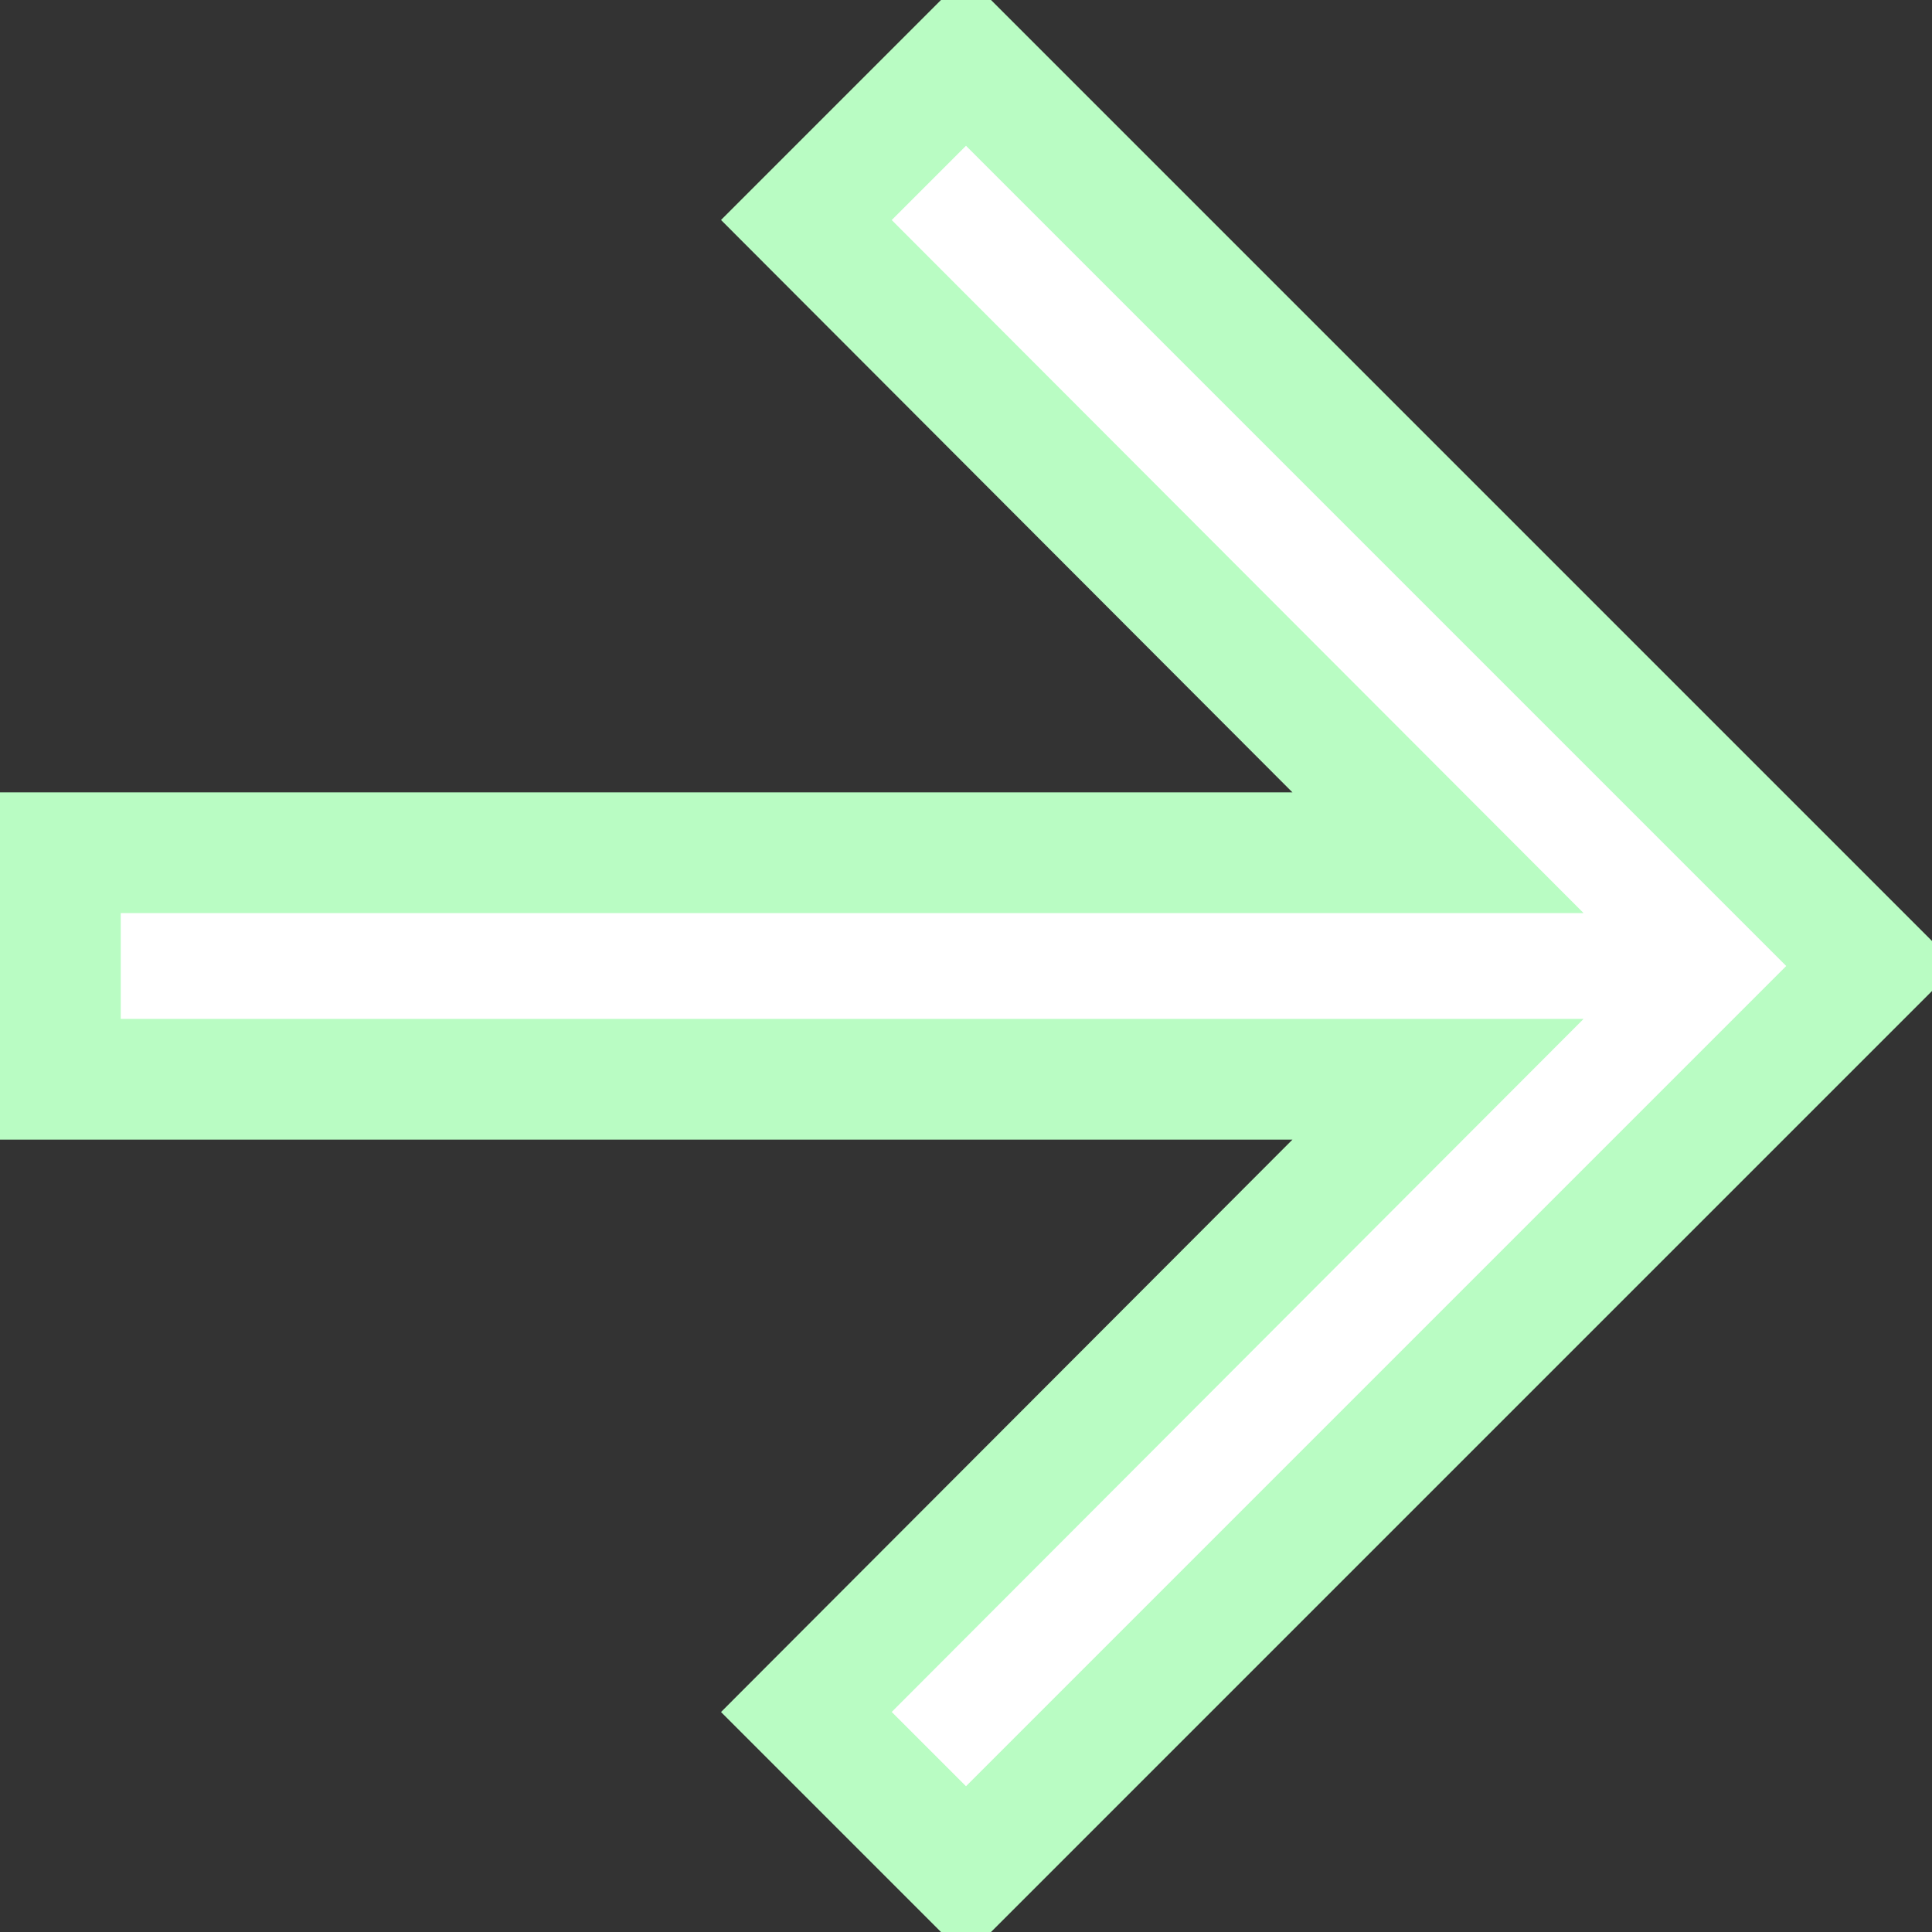
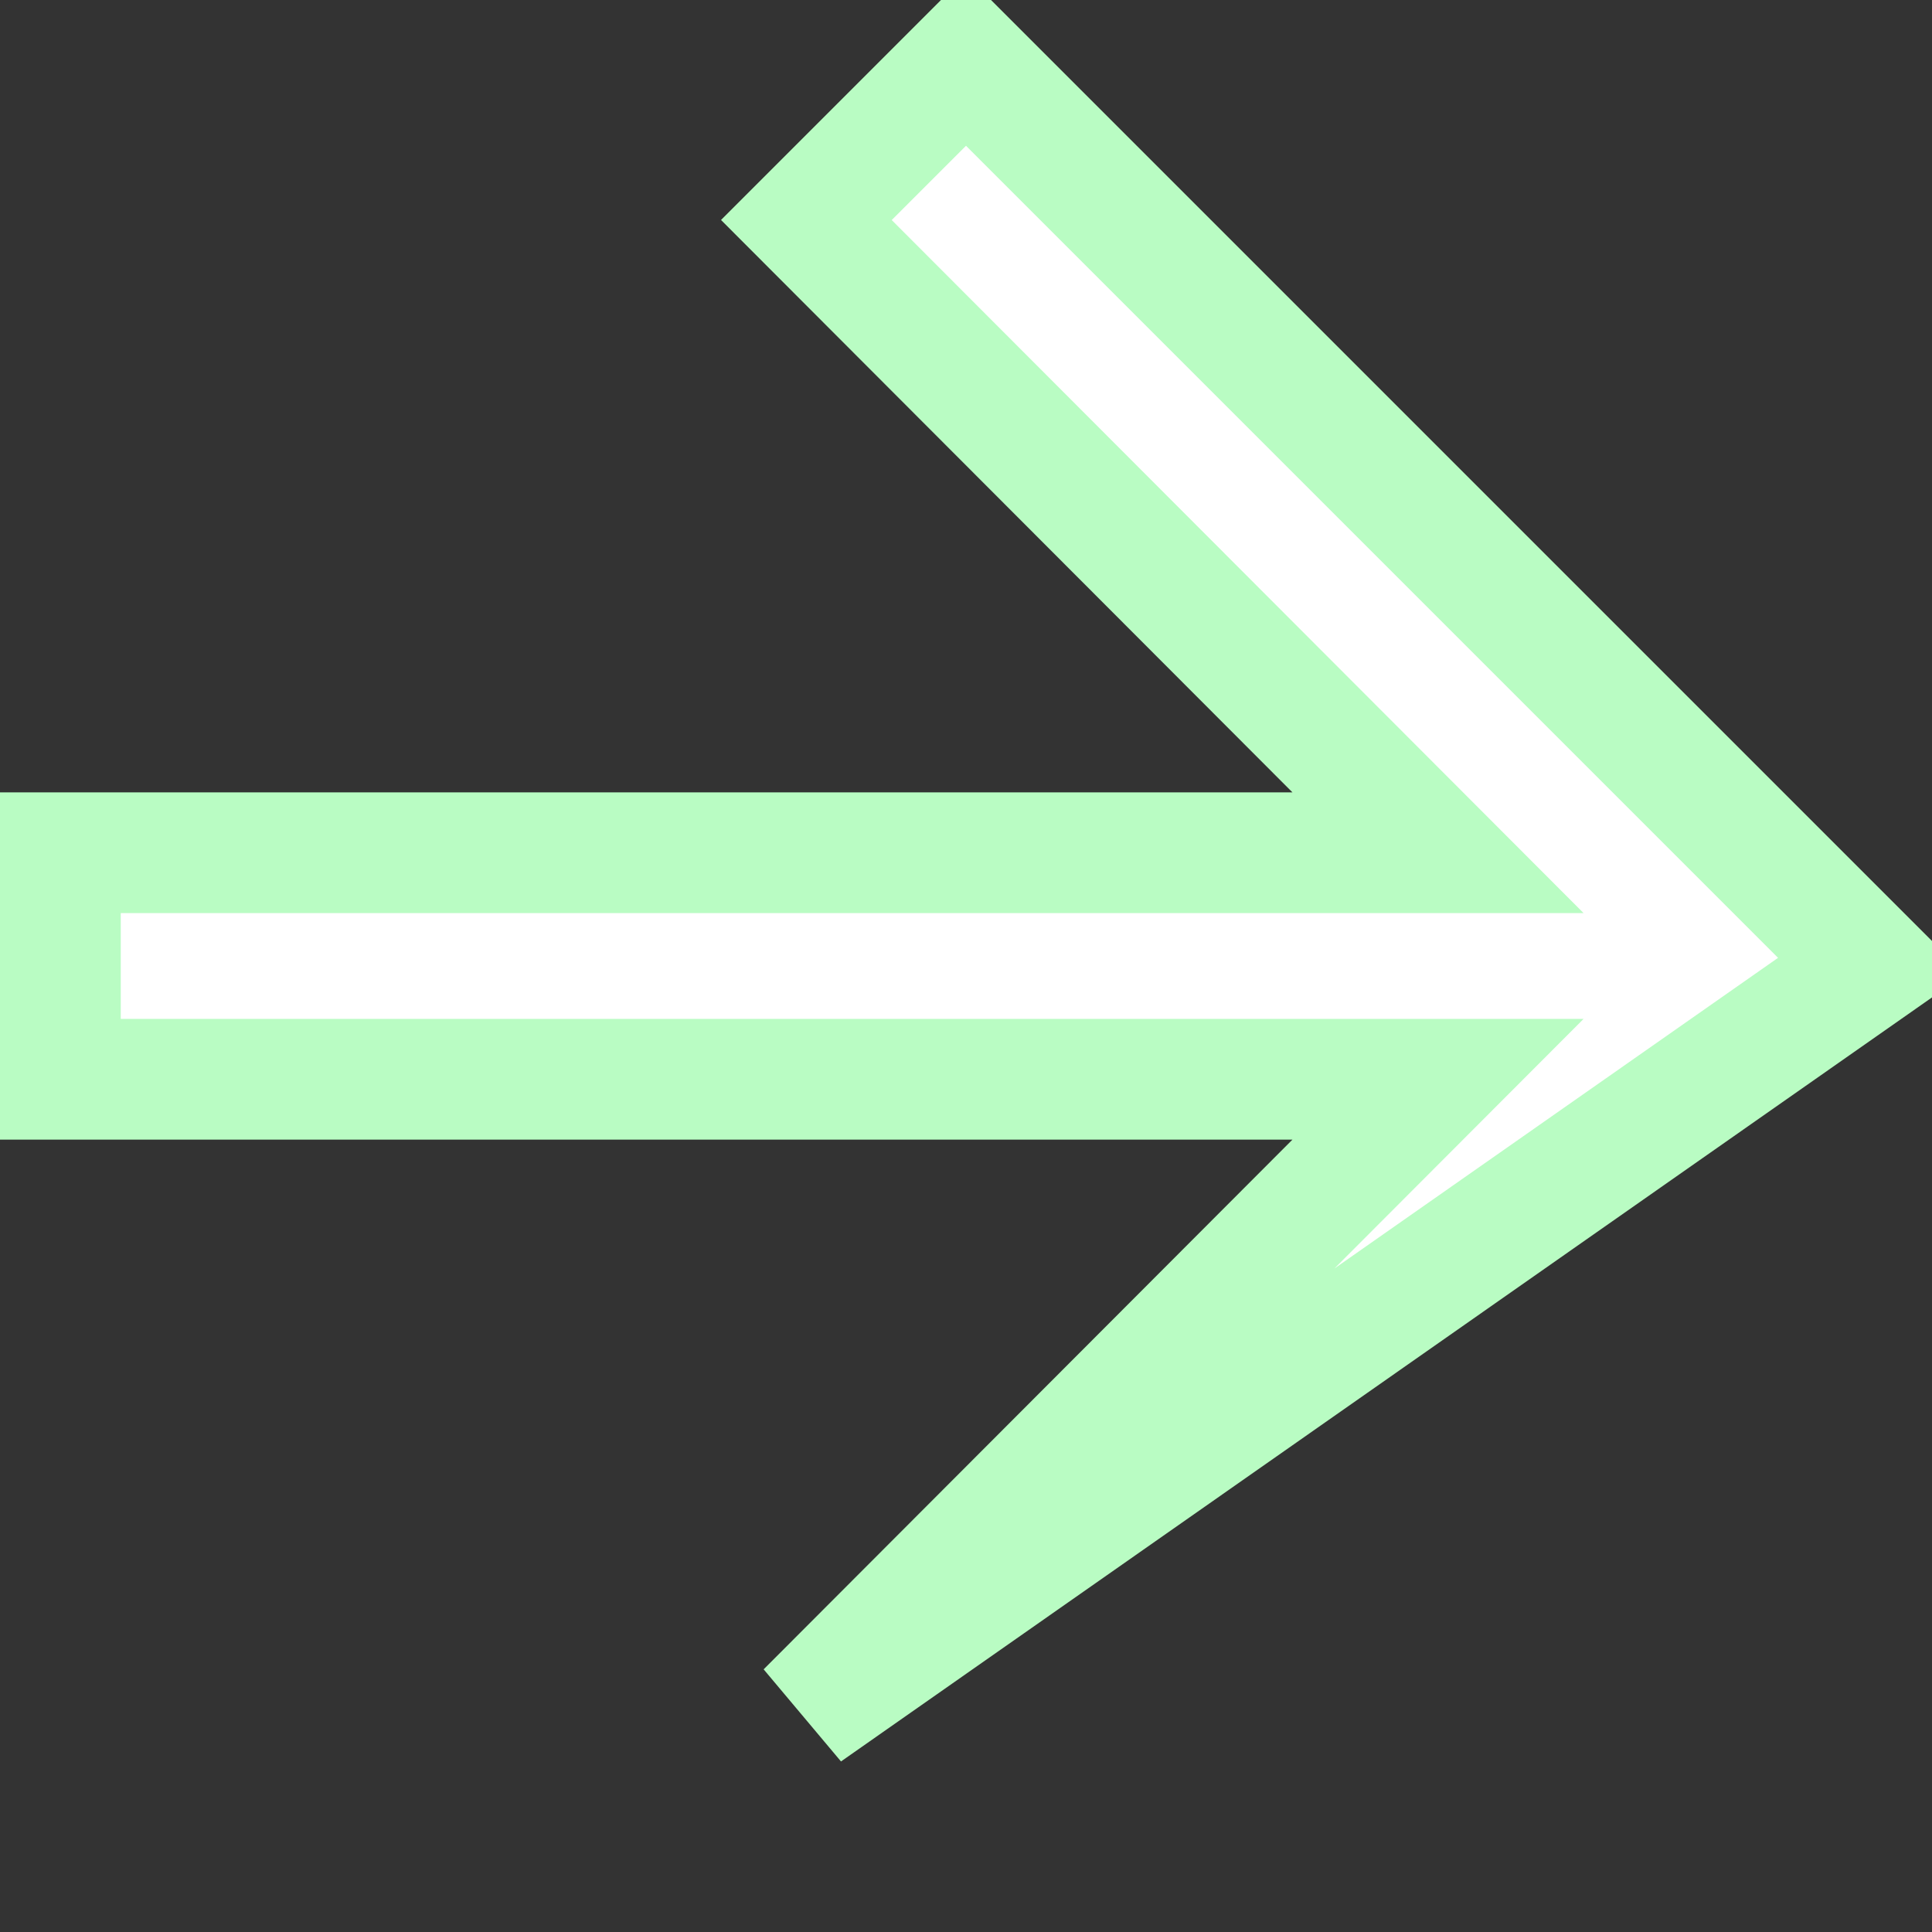
<svg xmlns="http://www.w3.org/2000/svg" width="16" height="16" viewBox="0 0 16 16" stroke="#b9fcc3">
  <rect x="0" y="0" width="16" height="16" fill="#333333" stroke="none" />
-   <path d="M8 0.5L6.678 1.822L11.909 7.062H0.5V8.938H11.909L6.678 14.178L8 15.5L15.5 8L8 0.5Z" fill="white" />
+   <path d="M8 0.5L6.678 1.822L11.909 7.062H0.5V8.938H11.909L6.678 14.178L15.5 8L8 0.5Z" fill="white" />
</svg>